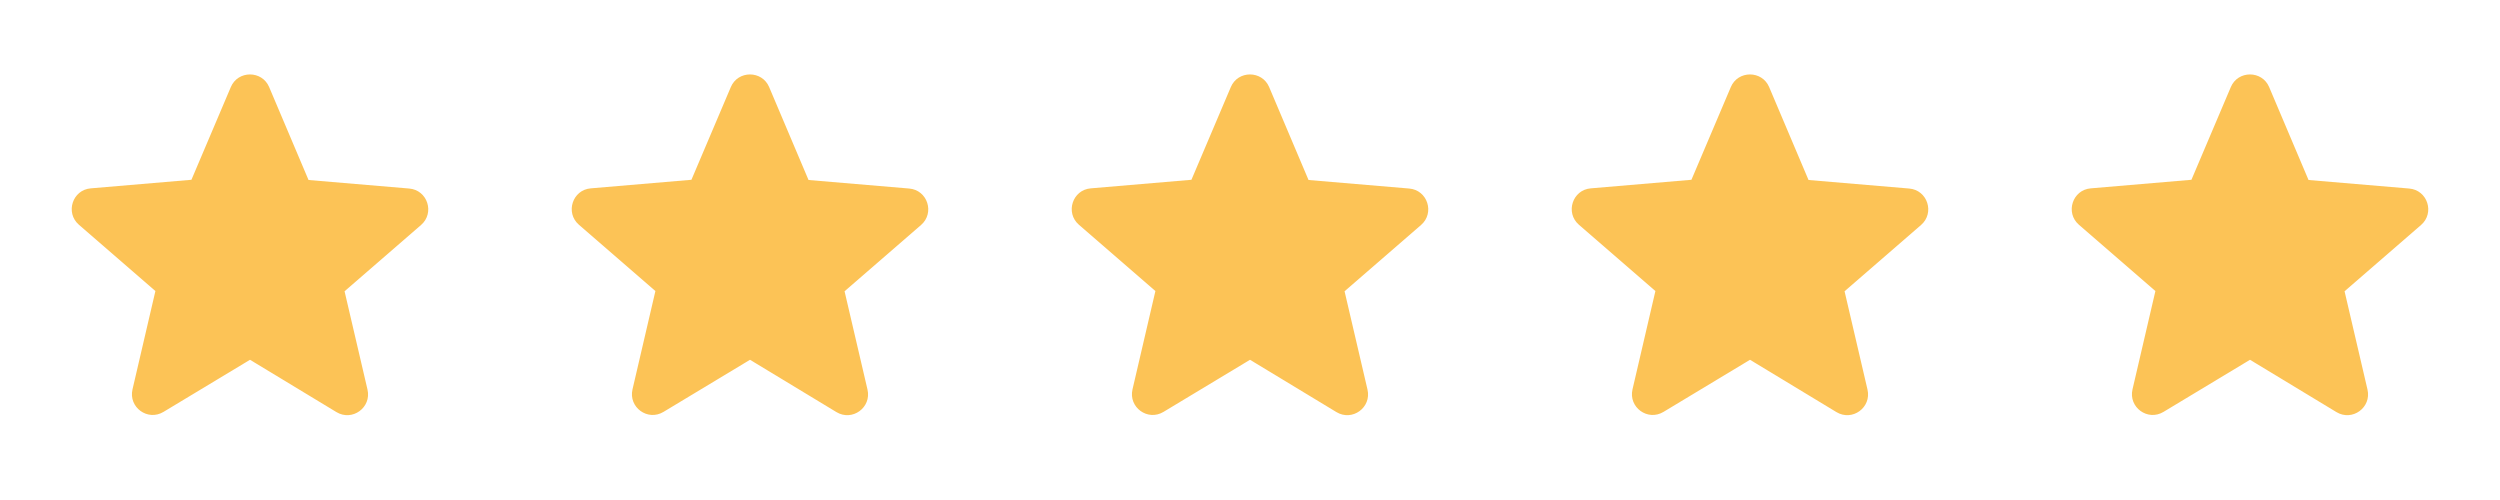
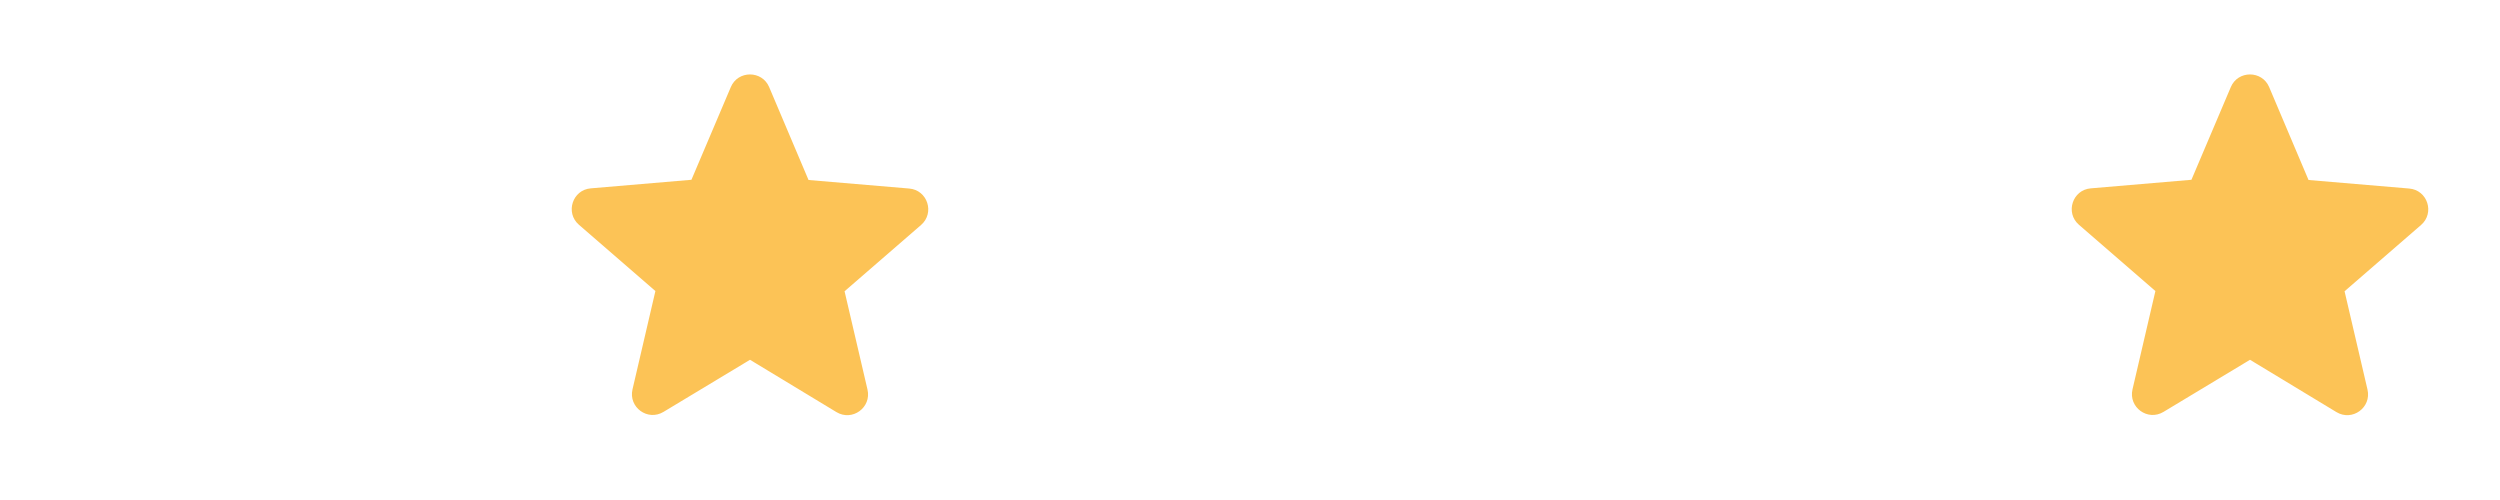
<svg xmlns="http://www.w3.org/2000/svg" width="80" height="16" viewBox="0 0 80 16" fill="none">
-   <path d="M8 11.513L10.766 13.187C11.273 13.493 11.893 13.04 11.76 12.467L11.026 9.32L13.473 7.2C13.92 6.813 13.68 6.08 13.093 6.033L9.873 5.76L8.613 2.787C8.386 2.247 7.613 2.247 7.386 2.787L6.126 5.753L2.906 6.027C2.32 6.073 2.08 6.807 2.526 7.193L4.973 9.313L4.24 12.46C4.106 13.033 4.726 13.487 5.233 13.18L8 11.513Z" fill="#FCC356" />
  <path d="M24 11.513L26.766 13.187C27.273 13.493 27.893 13.04 27.76 12.467L27.026 9.32L29.473 7.2C29.92 6.813 29.68 6.08 29.093 6.033L25.873 5.76L24.613 2.787C24.386 2.247 23.613 2.247 23.386 2.787L22.126 5.753L18.906 6.027C18.32 6.073 18.08 6.807 18.526 7.193L20.973 9.313L20.24 12.46C20.106 13.033 20.726 13.487 21.233 13.18L24 11.513Z" fill="#FCC356" />
-   <path d="M40 11.513L42.766 13.187C43.273 13.493 43.893 13.04 43.76 12.467L43.026 9.32L45.473 7.2C45.92 6.813 45.68 6.08 45.093 6.033L41.873 5.76L40.613 2.787C40.386 2.247 39.613 2.247 39.386 2.787L38.126 5.753L34.906 6.027C34.32 6.073 34.08 6.807 34.526 7.193L36.973 9.313L36.24 12.46C36.106 13.033 36.726 13.487 37.233 13.18L40 11.513Z" fill="#FCC356" />
-   <path d="M56 11.513L58.766 13.187C59.273 13.493 59.893 13.04 59.76 12.467L59.026 9.32L61.473 7.2C61.92 6.813 61.68 6.08 61.093 6.033L57.873 5.76L56.613 2.787C56.386 2.247 55.613 2.247 55.386 2.787L54.126 5.753L50.906 6.027C50.32 6.073 50.08 6.807 50.526 7.193L52.973 9.313L52.24 12.46C52.106 13.033 52.726 13.487 53.233 13.18L56 11.513Z" fill="#FCC356" />
  <path d="M72 11.513L74.766 13.187C75.273 13.493 75.893 13.04 75.76 12.467L75.026 9.32L77.473 7.2C77.92 6.813 77.68 6.08 77.093 6.033L73.873 5.76L72.613 2.787C72.386 2.247 71.613 2.247 71.386 2.787L70.126 5.753L66.906 6.027C66.32 6.073 66.08 6.807 66.526 7.193L68.973 9.313L68.24 12.46C68.106 13.033 68.726 13.487 69.233 13.18L72 11.513Z" fill="#FCC356" />
</svg>